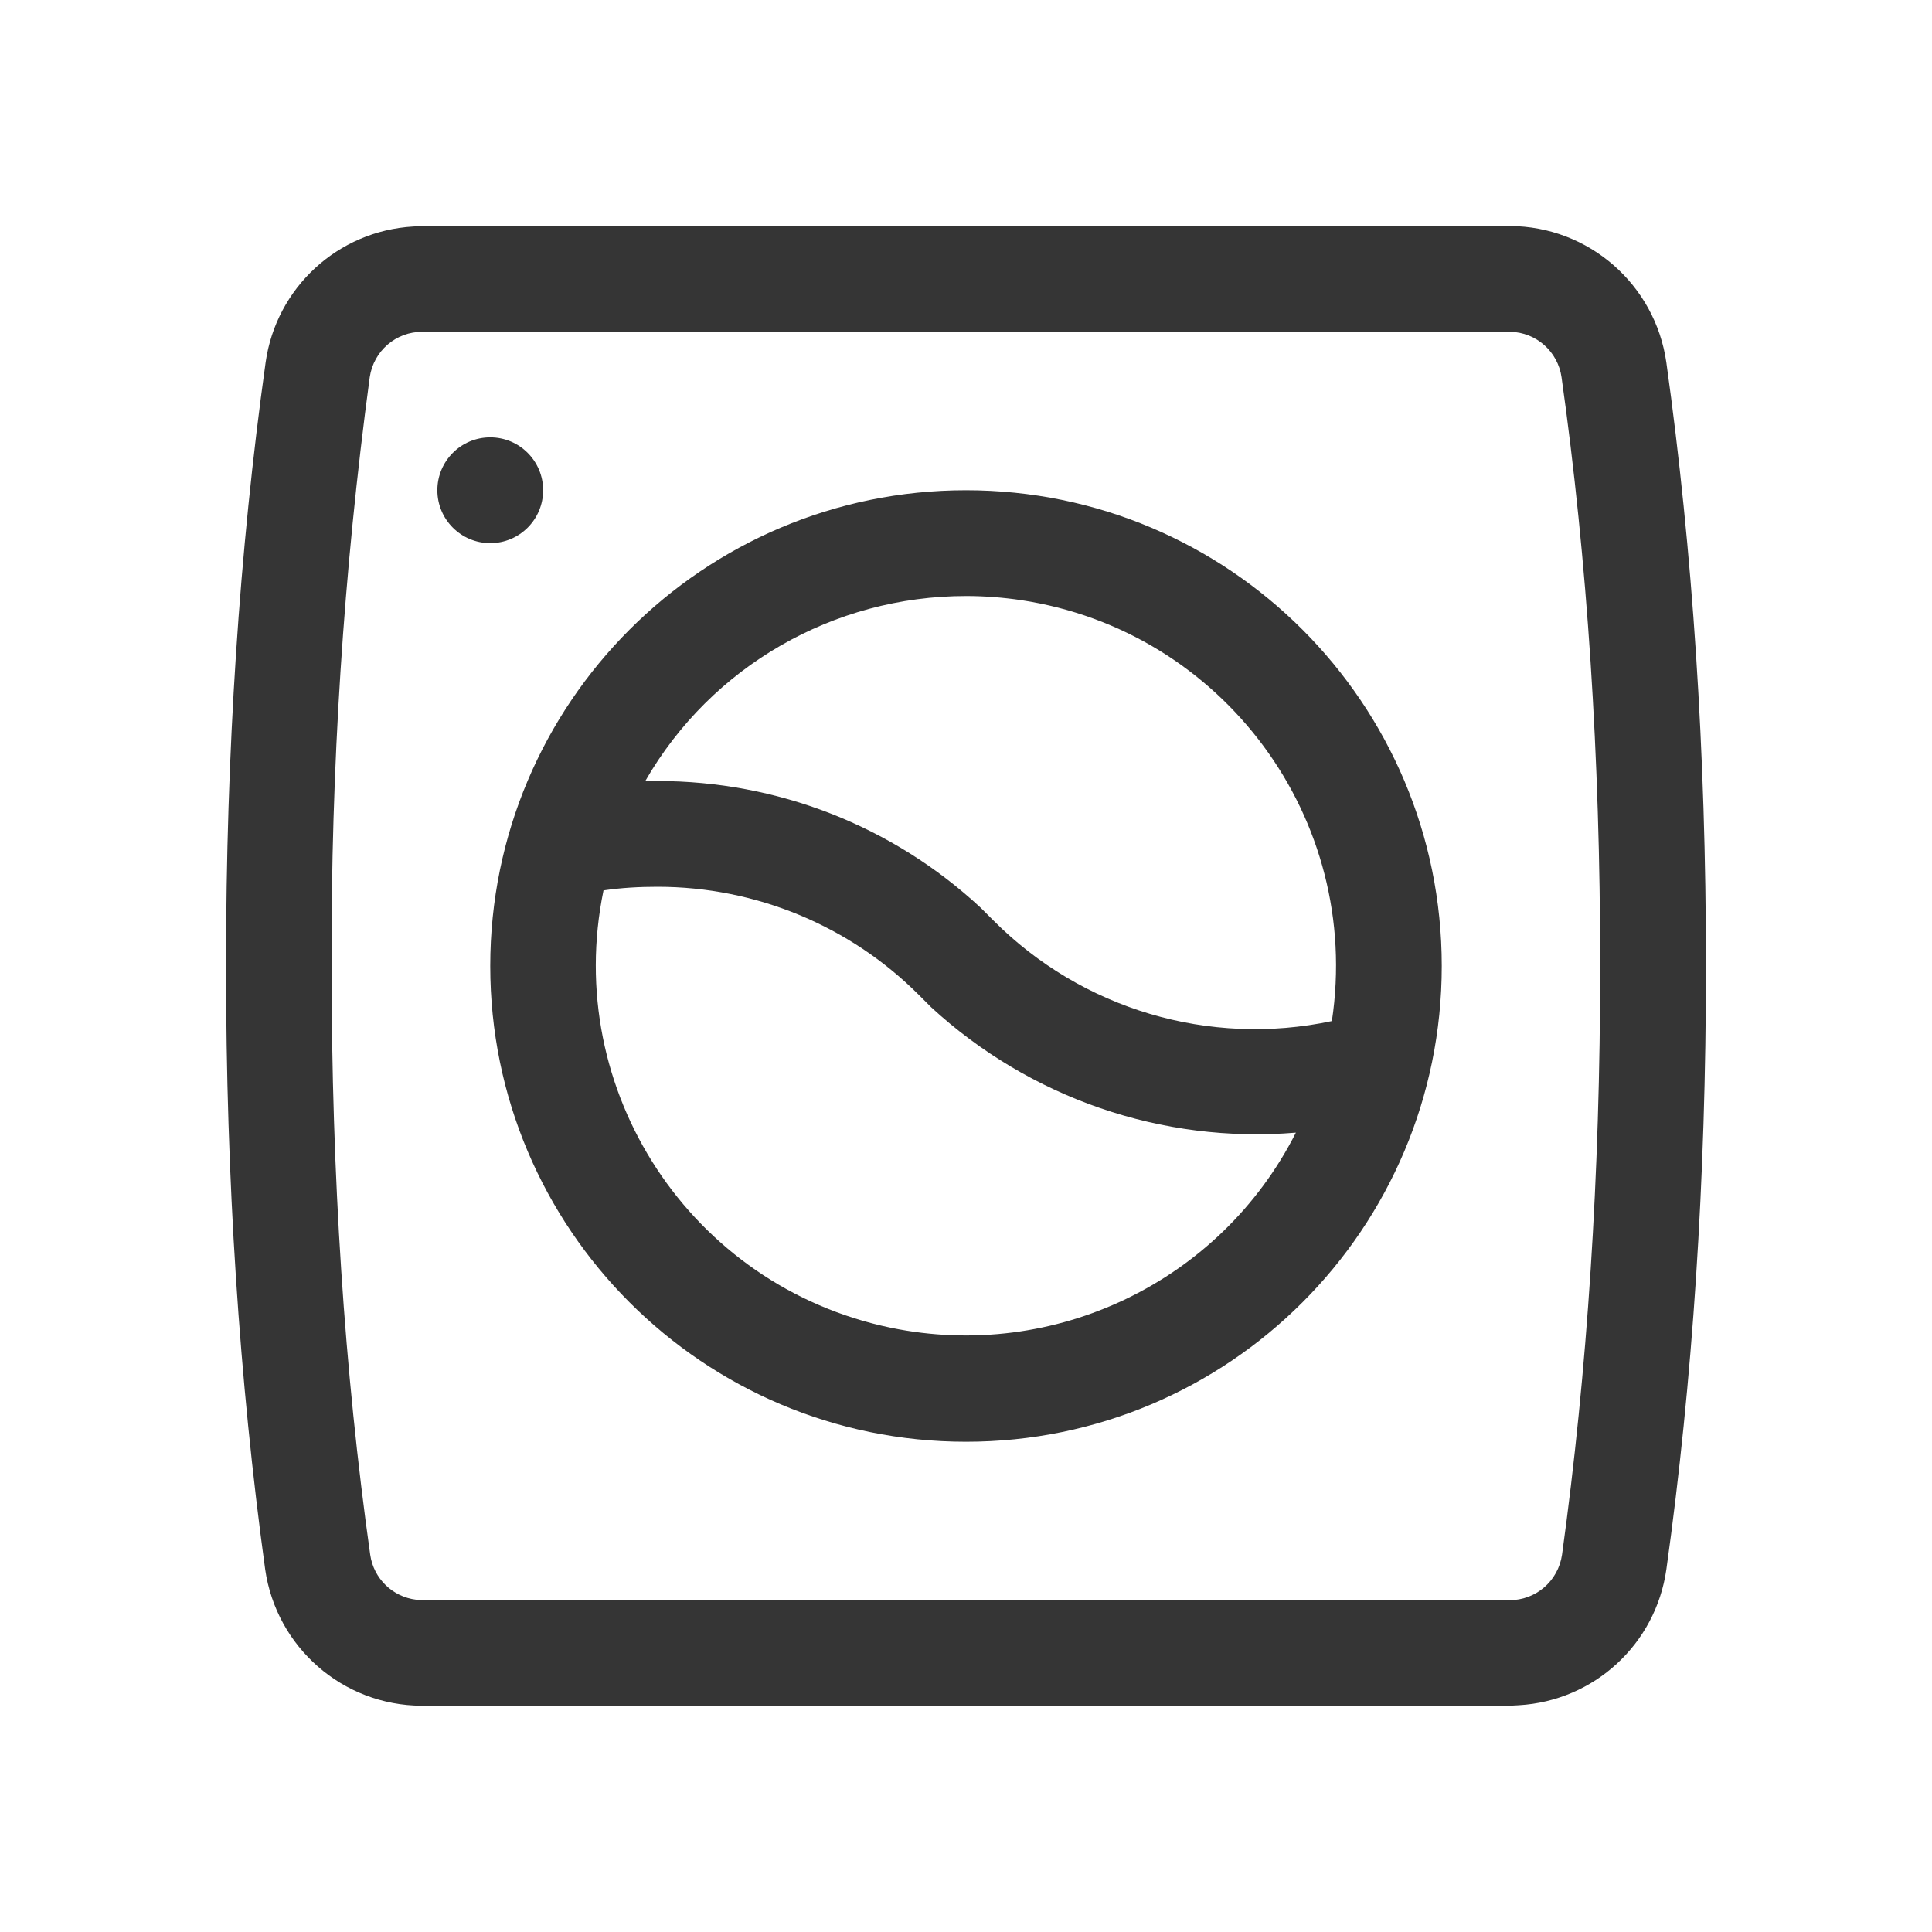
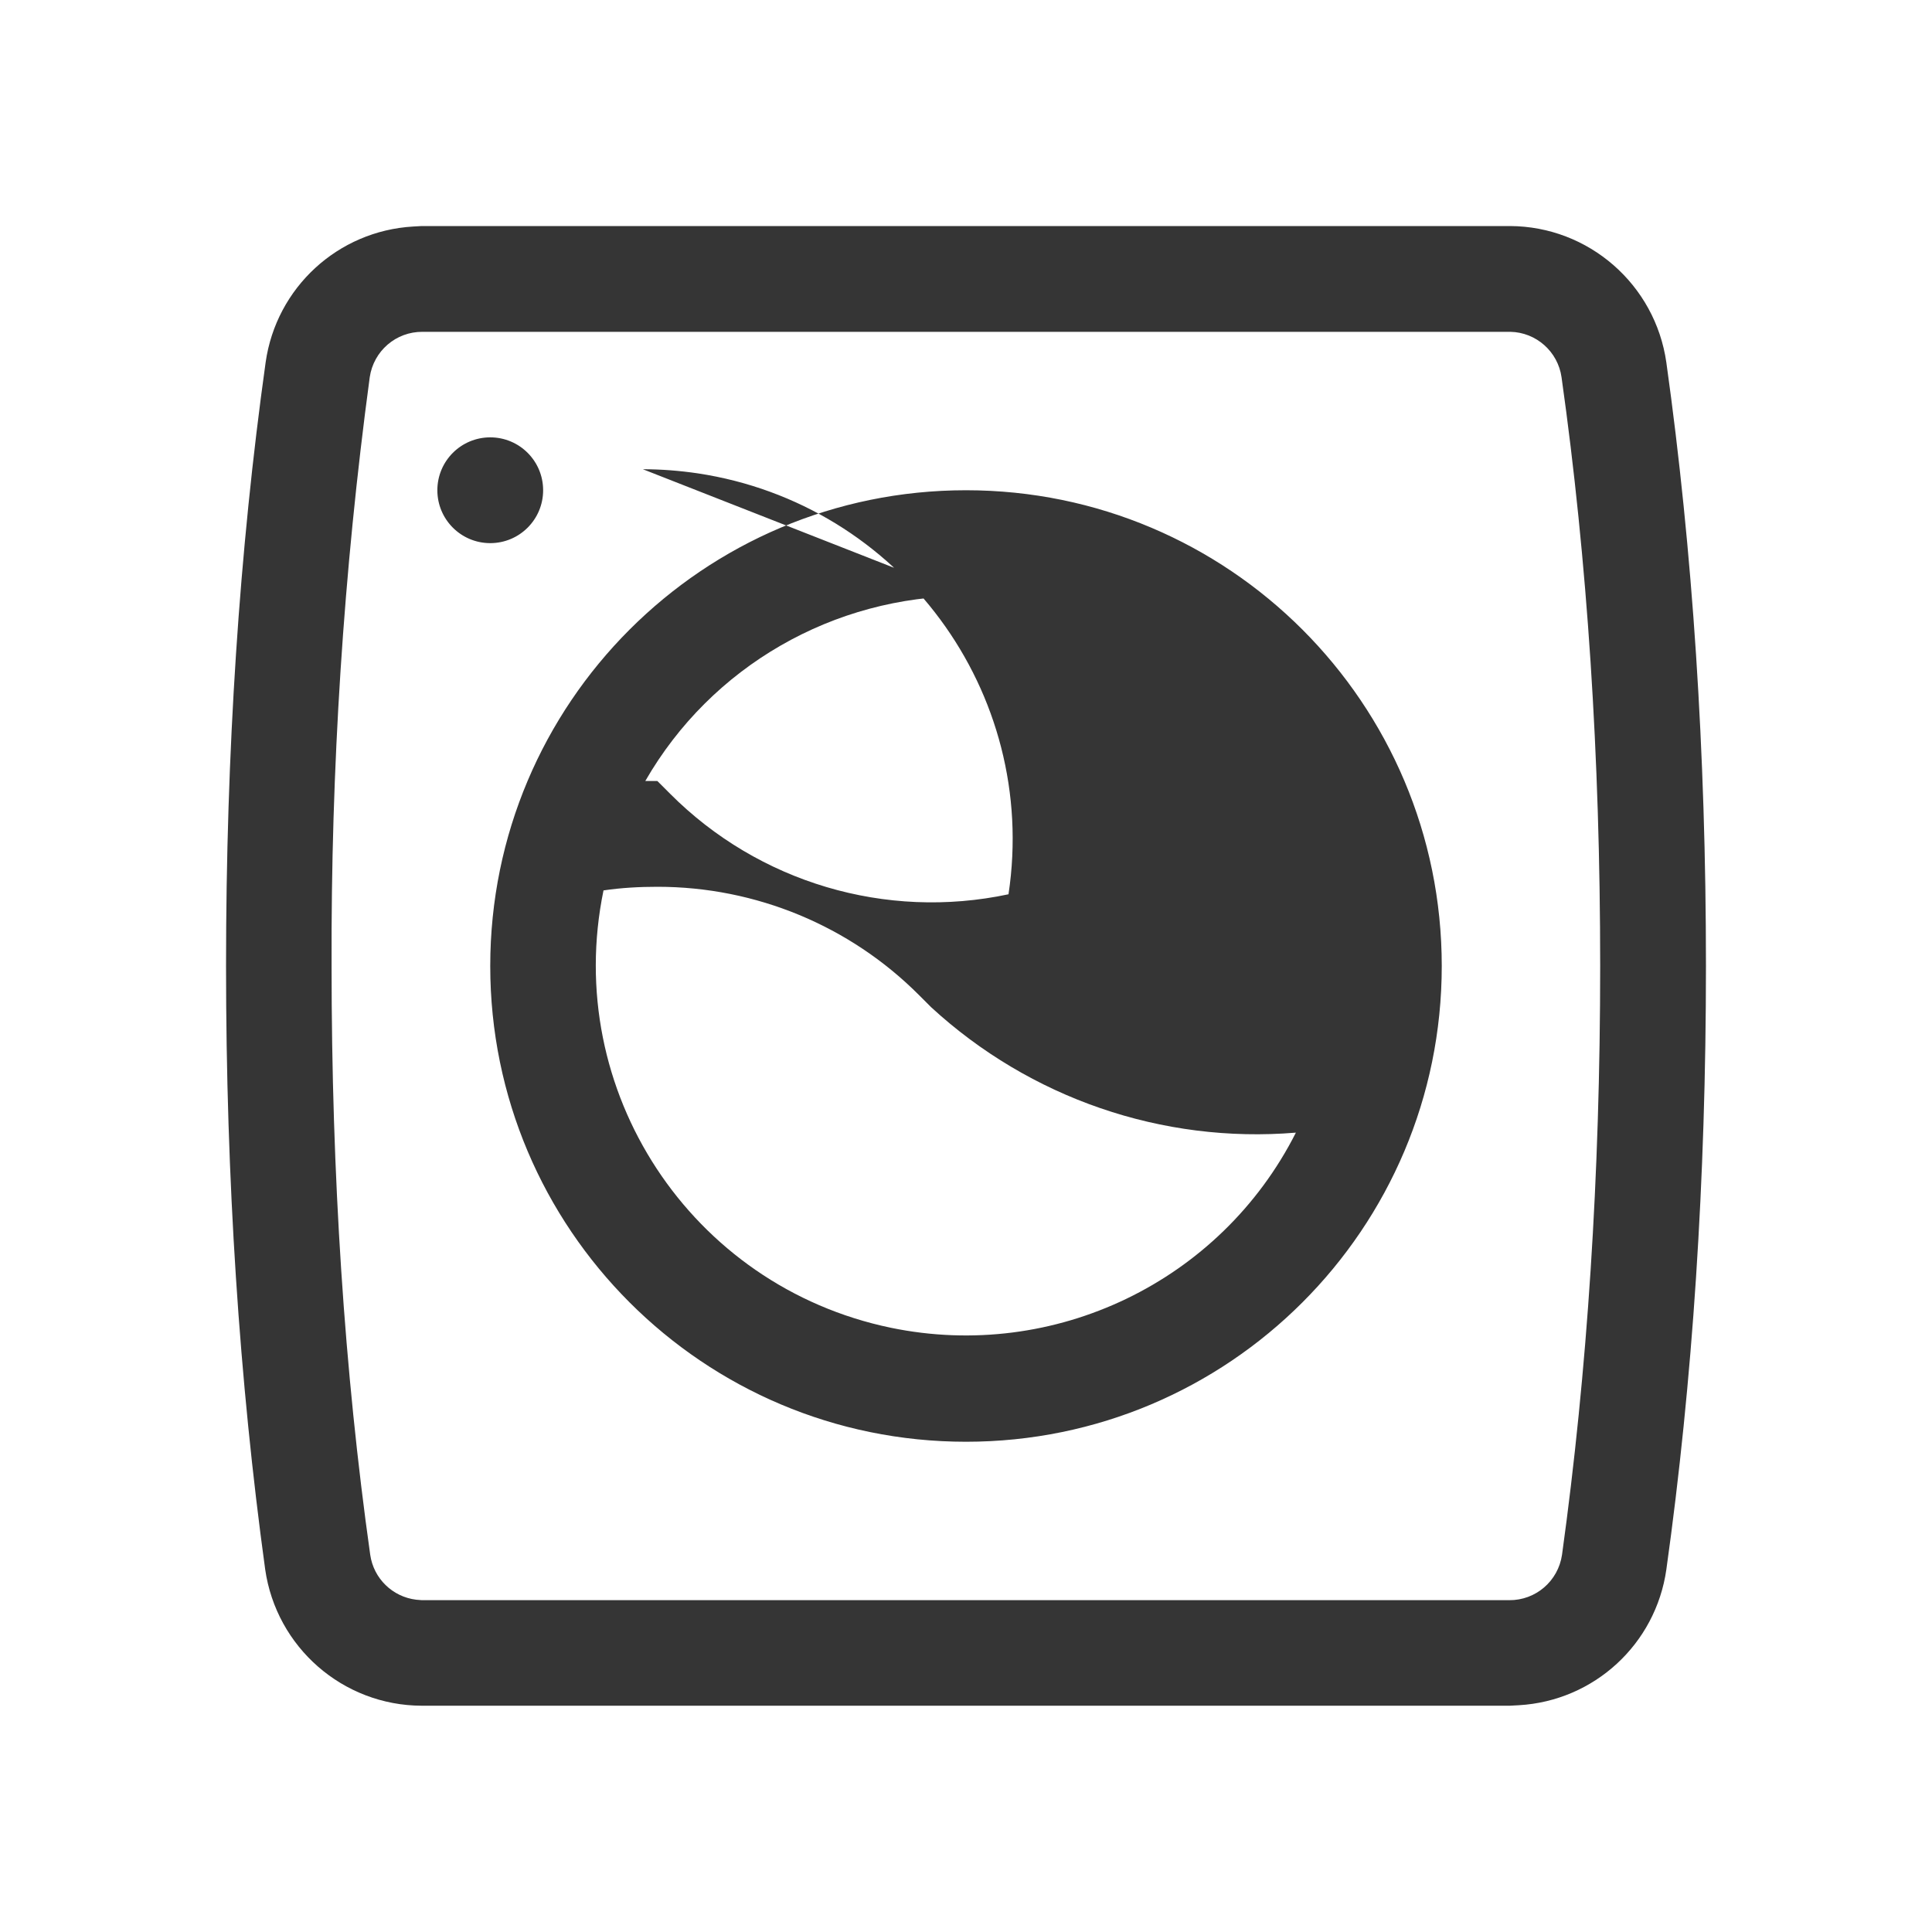
<svg xmlns="http://www.w3.org/2000/svg" id="Layer_1" viewBox="0 0 80 80">
  <defs>
    <style>
      .cls-1 {
        fill: #353535;
      }
    </style>
  </defs>
-   <path class="cls-1" d="M62.52,9.36c3.26.01,6.02,2.42,6.48,5.65,1.09,7.79,1.64,16.13,1.64,24.99s-.55,17.2-1.64,24.99c-.44,3.09-2.99,5.44-6.11,5.62l-.37.02H17.46c-3.26-.01-6.02-2.42-6.48-5.65-1.07-7.79-1.62-16.13-1.62-24.99s.55-17.2,1.64-24.99c.44-3.09,2.99-5.44,6.11-5.62l.35-.02h45.06ZM62.52,13.74H17.5c-1.1-.01-2.03.79-2.19,1.88-1.09,8.08-1.61,16.23-1.58,24.38,0,8.67.53,16.79,1.6,24.38.14.98.92,1.74,1.9,1.86l.24.02h45.02c1.1.01,2.03-.79,2.19-1.88,1.05-7.59,1.58-15.71,1.58-24.38s-.53-16.79-1.6-24.38c-.15-1.06-1.05-1.86-2.12-1.88h-.02ZM40,20.3c10.88,0,19.7,8.82,19.7,19.7s-8.82,19.7-19.7,19.7-19.7-8.82-19.7-19.7,8.82-19.7,19.7-19.7ZM27.22,36.72c-.74,0-1.49.04-2.23.15-1.71,8.29,3.61,16.39,11.9,18.11,6.77,1.4,13.65-1.91,16.77-8.08-5.54.46-11.01-1.43-15.1-5.19l-.5-.5c-2.87-2.88-6.77-4.49-10.83-4.49ZM40,24.68c-5.48,0-10.55,2.91-13.28,7.66h.5c4.95,0,9.72,1.84,13.39,5.25l.53.53c3.66,3.67,8.93,5.24,14.01,4.16,1.26-8.37-4.51-16.17-12.87-17.43-.75-.11-1.51-.17-2.27-.17ZM20.3,18.11c1.21,0,2.19.98,2.19,2.19s-.98,2.19-2.19,2.19-2.19-.98-2.19-2.19.98-2.19,2.19-2.19Z" />
+   <path class="cls-1" d="M62.52,9.36c3.26.01,6.02,2.42,6.48,5.65,1.09,7.79,1.64,16.13,1.64,24.99s-.55,17.2-1.64,24.99c-.44,3.09-2.99,5.44-6.11,5.62l-.37.02H17.46c-3.26-.01-6.02-2.42-6.48-5.65-1.07-7.79-1.62-16.13-1.62-24.99s.55-17.2,1.64-24.99c.44-3.09,2.99-5.44,6.11-5.62l.35-.02h45.06ZM62.52,13.74H17.5c-1.1-.01-2.03.79-2.19,1.88-1.09,8.08-1.61,16.23-1.58,24.38,0,8.67.53,16.79,1.6,24.38.14.98.92,1.74,1.9,1.86l.24.02h45.02c1.1.01,2.03-.79,2.19-1.88,1.05-7.59,1.58-15.71,1.58-24.38s-.53-16.79-1.6-24.38c-.15-1.06-1.05-1.86-2.12-1.88h-.02ZM40,20.3c10.88,0,19.7,8.82,19.7,19.7s-8.82,19.7-19.7,19.7-19.7-8.82-19.7-19.7,8.82-19.7,19.7-19.7ZM27.22,36.72c-.74,0-1.49.04-2.23.15-1.71,8.29,3.61,16.39,11.9,18.11,6.77,1.4,13.65-1.91,16.77-8.08-5.54.46-11.01-1.43-15.1-5.19l-.5-.5c-2.87-2.88-6.77-4.49-10.83-4.49ZM40,24.68c-5.48,0-10.55,2.91-13.28,7.66h.5l.53.53c3.66,3.67,8.93,5.24,14.01,4.16,1.26-8.37-4.51-16.17-12.87-17.43-.75-.11-1.51-.17-2.27-.17ZM20.3,18.11c1.21,0,2.19.98,2.19,2.19s-.98,2.19-2.19,2.19-2.19-.98-2.19-2.19.98-2.19,2.19-2.19Z" />
</svg>